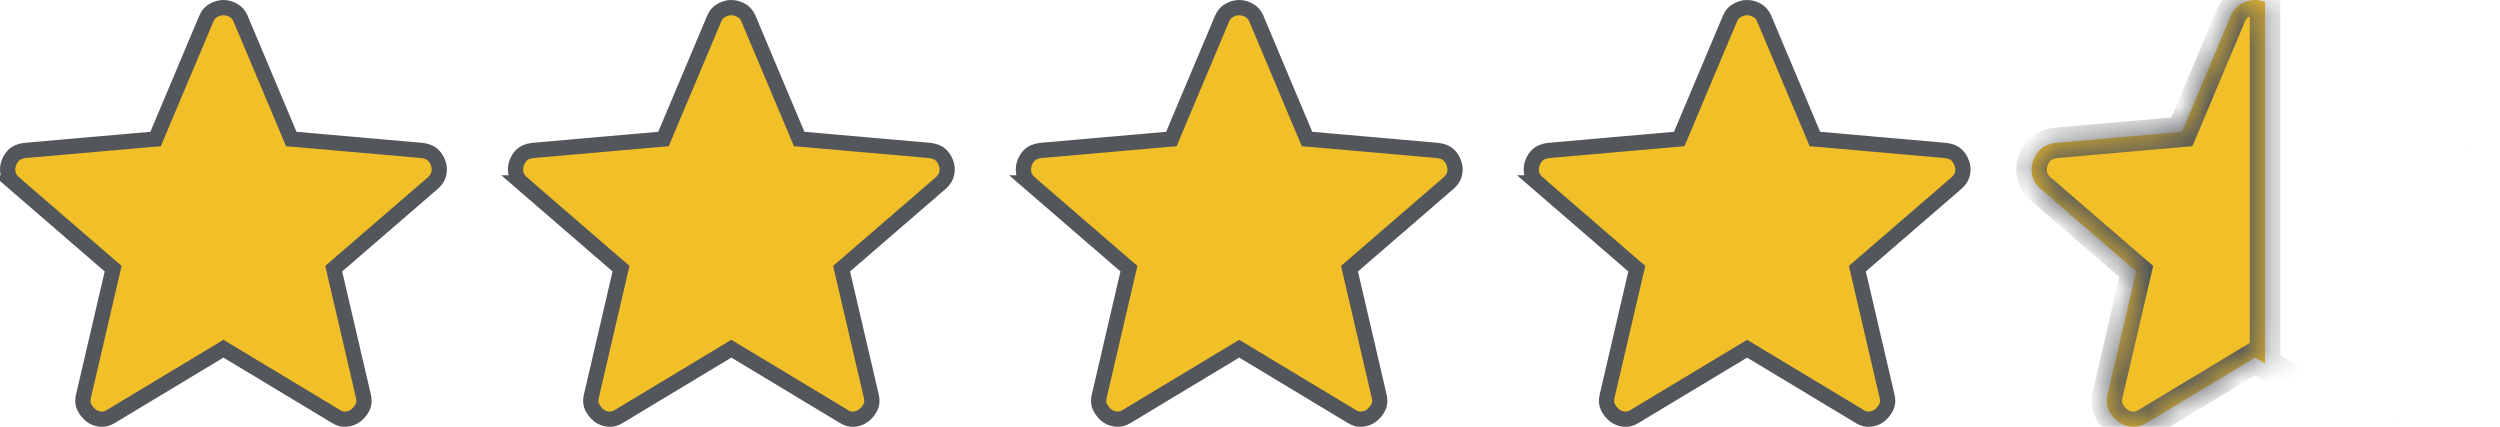
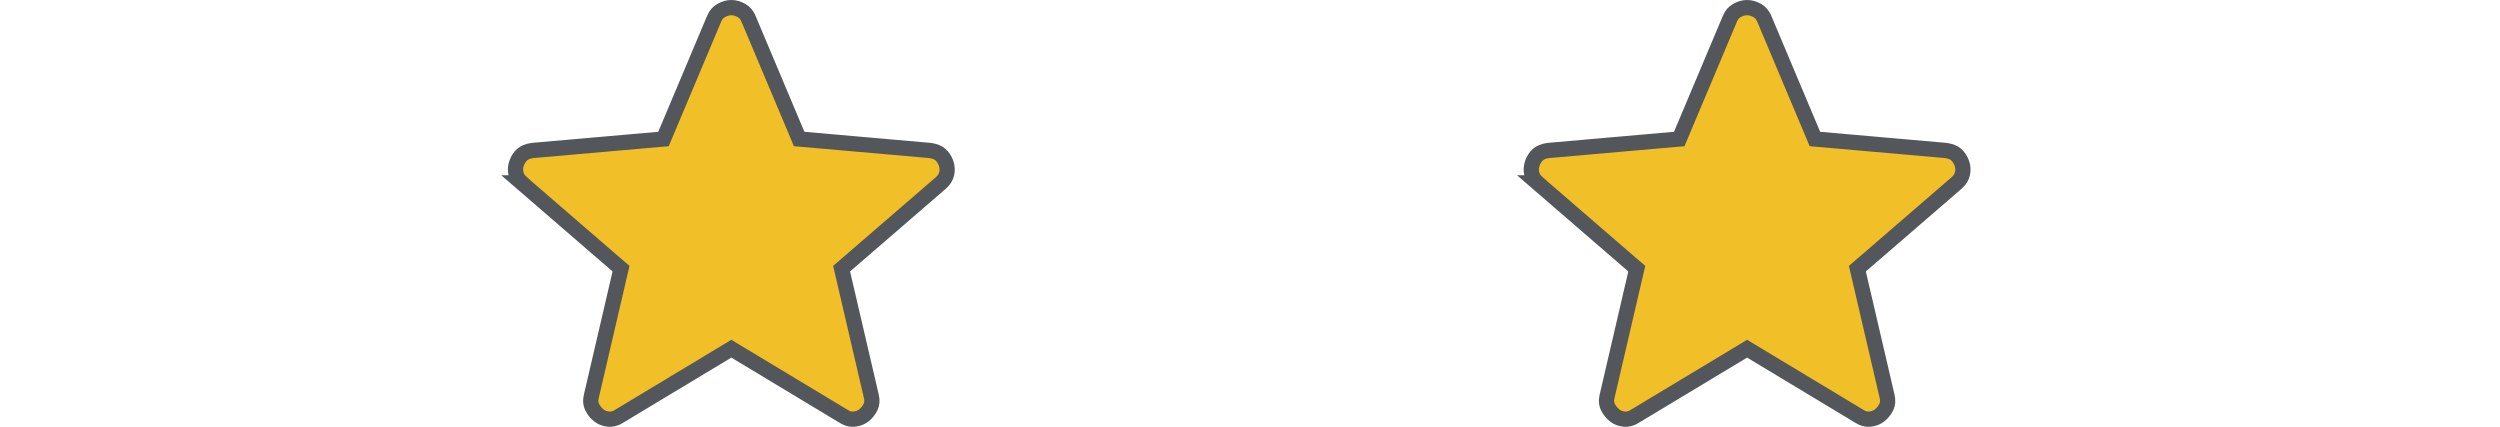
<svg xmlns="http://www.w3.org/2000/svg" width="82" height="14" viewBox="0 0 82 14" fill="none">
  <path d="M57.305 0.25C57.413 0.25 57.524 0.279 57.641 0.346C57.739 0.402 57.813 0.486 57.865 0.609L57.866 0.61L59.471 4.42L59.529 4.56L59.68 4.572L63.825 4.936C63.989 4.96 64.094 5.01 64.16 5.068C64.239 5.138 64.303 5.229 64.347 5.351C64.388 5.463 64.395 5.576 64.369 5.694C64.347 5.799 64.29 5.899 64.183 5.996L61.036 8.714L60.922 8.812L60.956 8.96L61.898 13.005C61.929 13.144 61.917 13.253 61.873 13.345C61.818 13.46 61.743 13.553 61.647 13.628C61.558 13.696 61.454 13.737 61.328 13.748C61.217 13.758 61.107 13.732 60.992 13.658L60.986 13.654L57.434 11.515L57.305 11.437L57.176 11.515L53.623 13.654L53.617 13.658C53.502 13.731 53.392 13.757 53.28 13.748C53.155 13.738 53.052 13.697 52.964 13.629C52.867 13.553 52.791 13.459 52.736 13.344C52.704 13.275 52.688 13.197 52.695 13.104L52.711 13.005L53.652 8.96L53.687 8.812L53.572 8.714L50.43 5.999H50.431C50.321 5.901 50.263 5.799 50.24 5.693C50.215 5.574 50.222 5.461 50.263 5.35C50.306 5.229 50.369 5.137 50.449 5.067C50.516 5.009 50.621 4.959 50.782 4.936L54.93 4.572L55.079 4.56L55.138 4.42L56.743 0.61V0.609C56.795 0.485 56.87 0.402 56.969 0.346C57.085 0.279 57.196 0.25 57.305 0.25Z" fill="#F1BF27" stroke="#53565B" stroke-width="0.5" />
-   <path d="M40.646 0.25C40.755 0.25 40.866 0.279 40.982 0.346C41.08 0.402 41.155 0.486 41.207 0.609L41.208 0.61L42.812 4.42L42.871 4.56L43.021 4.572L47.167 4.936C47.33 4.96 47.435 5.01 47.502 5.068C47.581 5.138 47.644 5.229 47.688 5.351C47.729 5.463 47.736 5.576 47.711 5.694C47.688 5.799 47.632 5.899 47.524 5.996L44.378 8.714L44.263 8.812L44.298 8.96L45.239 13.005C45.271 13.144 45.258 13.253 45.215 13.345C45.16 13.46 45.084 13.553 44.988 13.628C44.9 13.696 44.796 13.737 44.67 13.748C44.558 13.758 44.448 13.732 44.334 13.658L44.328 13.654L40.775 11.515L40.646 11.437L40.517 11.515L36.965 13.654L36.959 13.658C36.844 13.731 36.734 13.757 36.622 13.748C36.496 13.738 36.393 13.697 36.305 13.629C36.208 13.553 36.133 13.459 36.078 13.344C36.045 13.275 36.029 13.197 36.037 13.104L36.053 13.005L36.994 8.96L37.028 8.812L36.914 8.714L33.771 5.999H33.772C33.663 5.901 33.605 5.799 33.582 5.693C33.556 5.574 33.564 5.461 33.604 5.35C33.648 5.229 33.711 5.137 33.791 5.067C33.858 5.009 33.962 4.959 34.124 4.936L38.271 4.572L38.421 4.56L38.479 4.42L40.085 0.61V0.609C40.136 0.485 40.212 0.402 40.31 0.346C40.427 0.279 40.538 0.25 40.646 0.25Z" fill="#F1BF27" stroke="#53565B" stroke-width="0.5" />
  <path d="M23.988 0.25C24.096 0.25 24.207 0.279 24.324 0.346C24.422 0.402 24.497 0.486 24.548 0.609L24.549 0.61L26.154 4.42L26.212 4.56L26.363 4.572L30.508 4.936C30.672 4.96 30.777 5.01 30.843 5.068C30.922 5.138 30.986 5.229 31.03 5.351C31.071 5.463 31.078 5.576 31.052 5.694C31.03 5.799 30.973 5.899 30.866 5.996L27.719 8.714L27.605 8.812L27.639 8.96L28.581 13.005C28.613 13.144 28.6 13.253 28.556 13.345C28.501 13.46 28.426 13.553 28.33 13.628C28.241 13.696 28.137 13.737 28.011 13.748C27.9 13.758 27.79 13.732 27.675 13.658L27.669 13.654L24.117 11.515L23.988 11.437L23.859 11.515L20.306 13.654L20.3 13.658C20.186 13.731 20.075 13.757 19.963 13.748C19.838 13.738 19.735 13.697 19.647 13.629C19.55 13.553 19.474 13.459 19.419 13.344C19.387 13.275 19.371 13.197 19.378 13.104L19.394 13.005L20.335 8.96L20.37 8.812L20.255 8.714L17.113 5.999H17.114C17.005 5.901 16.946 5.799 16.923 5.693C16.898 5.574 16.905 5.461 16.946 5.35C16.989 5.229 17.052 5.137 17.132 5.067C17.199 5.009 17.304 4.959 17.465 4.936L21.613 4.572L21.762 4.56L21.821 4.42L23.426 0.61V0.609C23.478 0.485 23.553 0.402 23.652 0.346C23.768 0.279 23.879 0.25 23.988 0.25Z" fill="#F1BF27" stroke="#53565B" stroke-width="0.5" />
-   <path d="M7.329 0.25C7.438 0.25 7.549 0.279 7.665 0.346C7.763 0.402 7.838 0.486 7.89 0.609L7.891 0.61L9.495 4.42L9.554 4.56L9.704 4.572L13.85 4.936C14.013 4.96 14.118 5.01 14.185 5.068C14.264 5.138 14.327 5.229 14.371 5.351C14.412 5.463 14.419 5.576 14.394 5.694C14.371 5.799 14.315 5.899 14.207 5.996L11.06 8.714L10.946 8.812L10.98 8.96L11.922 13.005C11.954 13.144 11.941 13.253 11.898 13.345C11.843 13.46 11.767 13.553 11.671 13.628C11.583 13.696 11.479 13.737 11.352 13.748C11.241 13.758 11.131 13.732 11.017 13.658L11.011 13.654L7.458 11.515L7.329 11.437L7.2 11.515L3.647 13.654L3.642 13.658C3.527 13.731 3.417 13.757 3.305 13.748C3.179 13.738 3.076 13.697 2.988 13.629C2.891 13.553 2.816 13.459 2.761 13.344C2.728 13.275 2.712 13.197 2.72 13.104L2.735 13.005L3.677 8.96L3.711 8.812L3.597 8.714L0.454 5.999H0.455C0.346 5.901 0.287 5.799 0.265 5.693C0.239 5.574 0.247 5.461 0.287 5.35C0.331 5.229 0.394 5.137 0.474 5.067C0.541 5.009 0.645 4.959 0.807 4.936L4.954 4.572L5.104 4.56L5.162 4.42L6.768 0.61V0.609C6.819 0.485 6.895 0.402 6.993 0.346C7.11 0.279 7.221 0.25 7.329 0.25Z" fill="#F1BF27" stroke="#53565B" stroke-width="0.5" />
  <mask id="path-5-inside-1_116_2591" fill="white">
-     <path d="M73.964 0C74.076 4.5012e-05 74.185 0.022 74.293 0.065V11.927L76.825 13.452L73.964 11.729L70.412 13.869C70.255 13.97 70.091 14.012 69.919 13.997C69.748 13.982 69.598 13.925 69.469 13.826C69.341 13.727 69.241 13.602 69.169 13.452C69.098 13.302 69.085 13.134 69.127 12.948L70.069 8.903L66.922 6.186C66.779 6.058 66.69 5.911 66.655 5.747C66.619 5.583 66.63 5.422 66.687 5.265C66.744 5.108 66.83 4.98 66.944 4.88C67.058 4.78 67.215 4.716 67.415 4.688L71.567 4.323L73.172 0.514C73.244 0.342 73.354 0.214 73.504 0.128C73.654 0.042 73.808 0 73.964 0ZM77.636 13.933L77.635 13.934L77.636 13.933ZM78.658 13.616C78.624 13.662 78.59 13.707 78.549 13.747L78.459 13.826C78.536 13.766 78.601 13.695 78.658 13.616ZM78.822 13.084C78.833 13.217 78.812 13.34 78.758 13.452C78.74 13.49 78.72 13.525 78.699 13.56C78.72 13.525 78.74 13.489 78.758 13.452C78.812 13.34 78.832 13.217 78.822 13.084ZM77.859 8.903H77.86H77.859ZM81.193 5.153L81.194 5.152C81.212 5.188 81.228 5.226 81.242 5.265H81.241C81.227 5.226 81.21 5.189 81.193 5.153ZM80.89 4.812C80.924 4.832 80.956 4.855 80.985 4.88L81.065 4.96C81.04 4.931 81.013 4.905 80.984 4.88L80.89 4.812ZM76.361 4.323H76.362H76.361ZM74.424 0.128H74.423H74.424Z" />
-   </mask>
-   <path d="M73.964 0C74.076 4.5012e-05 74.185 0.022 74.293 0.065V11.927L76.825 13.452L73.964 11.729L70.412 13.869C70.255 13.97 70.091 14.012 69.919 13.997C69.748 13.982 69.598 13.925 69.469 13.826C69.341 13.727 69.241 13.602 69.169 13.452C69.098 13.302 69.085 13.134 69.127 12.948L70.069 8.903L66.922 6.186C66.779 6.058 66.69 5.911 66.655 5.747C66.619 5.583 66.63 5.422 66.687 5.265C66.744 5.108 66.83 4.98 66.944 4.88C67.058 4.78 67.215 4.716 67.415 4.688L71.567 4.323L73.172 0.514C73.244 0.342 73.354 0.214 73.504 0.128C73.654 0.042 73.808 0 73.964 0ZM77.636 13.933L77.635 13.934L77.636 13.933ZM78.658 13.616C78.624 13.662 78.59 13.707 78.549 13.747L78.459 13.826C78.536 13.766 78.601 13.695 78.658 13.616ZM78.822 13.084C78.833 13.217 78.812 13.34 78.758 13.452C78.74 13.49 78.72 13.525 78.699 13.56C78.72 13.525 78.74 13.489 78.758 13.452C78.812 13.34 78.832 13.217 78.822 13.084ZM77.859 8.903H77.86H77.859ZM81.193 5.153L81.194 5.152C81.212 5.188 81.228 5.226 81.242 5.265H81.241C81.227 5.226 81.21 5.189 81.193 5.153ZM80.89 4.812C80.924 4.832 80.956 4.855 80.985 4.88L81.065 4.96C81.04 4.931 81.013 4.905 80.984 4.88L80.89 4.812ZM76.361 4.323H76.362H76.361ZM74.424 0.128H74.423H74.424Z" fill="#F1BF27" />
-   <path d="M73.964 0L73.965 -0.5H73.964V0ZM74.293 0.065H74.793V-0.273L74.48 -0.399L74.293 0.065ZM74.293 11.927H73.793V12.209L74.035 12.355L74.293 11.927ZM76.825 13.452L76.567 13.88L77.083 13.024L76.825 13.452ZM73.964 11.729L74.222 11.3L73.964 11.145L73.706 11.3L73.964 11.729ZM70.412 13.869L70.153 13.441L70.142 13.448L70.412 13.869ZM69.919 13.997L69.876 14.495L69.877 14.495L69.919 13.997ZM69.469 13.826L69.163 14.222L69.163 14.222L69.469 13.826ZM69.169 13.452L68.718 13.667L68.718 13.667L69.169 13.452ZM69.127 12.948L68.641 12.835L68.64 12.836L69.127 12.948ZM70.069 8.903L70.556 9.017L70.624 8.722L70.396 8.525L70.069 8.903ZM66.922 6.186L66.589 6.559L66.596 6.564L66.922 6.186ZM66.655 5.747L66.166 5.852L66.166 5.852L66.655 5.747ZM66.687 5.265L66.217 5.094L66.217 5.094L66.687 5.265ZM66.944 4.88L66.615 4.504L66.615 4.504L66.944 4.88ZM67.415 4.688L67.371 4.189L67.357 4.191L67.344 4.193L67.415 4.688ZM71.567 4.323L71.611 4.821L71.911 4.795L72.028 4.517L71.567 4.323ZM73.172 0.514L73.633 0.708L73.634 0.706L73.172 0.514ZM73.504 0.128L73.257 -0.306L73.257 -0.306L73.504 0.128ZM78.658 13.616L79.063 13.909L78.253 13.323L78.658 13.616ZM78.549 13.747L78.878 14.124L78.889 14.114L78.9 14.104L78.549 13.747ZM78.459 13.826L78.13 13.449L78.766 14.221L78.459 13.826ZM78.822 13.084L79.32 13.043L78.323 13.124L78.822 13.084ZM78.758 13.452L79.21 13.668L79.21 13.667L78.758 13.452ZM78.699 13.56L78.275 13.295L79.123 13.825L78.699 13.56ZM81.193 5.153L80.839 4.8L80.585 5.054L80.745 5.376L81.193 5.153ZM81.194 5.152L81.641 4.929L81.331 4.308L80.84 4.799L81.194 5.152ZM81.242 5.265V5.765H81.954L81.712 5.095L81.242 5.265ZM81.241 5.265L80.77 5.435L80.89 5.765H81.241V5.265ZM80.89 4.812L81.149 4.383L80.596 5.216L80.89 4.812ZM80.985 4.88L81.338 4.526L81.327 4.515L81.314 4.504L80.985 4.88ZM81.065 4.96L80.711 5.314L81.441 4.631L81.065 4.96ZM80.984 4.88L81.313 4.504L81.296 4.489L81.278 4.476L80.984 4.88ZM73.964 0L73.964 0.5C74.008 0.5 74.055 0.508 74.107 0.529L74.293 0.065L74.48 -0.399C74.316 -0.464 74.143 -0.5 73.965 -0.5L73.964 0ZM74.293 0.065H73.793V11.927H74.293H74.793V0.065H74.293ZM74.293 11.927L74.035 12.355L76.567 13.88L76.825 13.452L77.083 13.024L74.552 11.498L74.293 11.927ZM76.825 13.452L77.083 13.024L74.222 11.3L73.964 11.729L73.706 12.157L76.567 13.88L76.825 13.452ZM73.964 11.729L73.706 11.3L70.154 13.441L70.412 13.869L70.67 14.297L74.222 12.157L73.964 11.729ZM70.412 13.869L70.142 13.448C70.071 13.494 70.015 13.504 69.962 13.499L69.919 13.997L69.877 14.495C70.166 14.52 70.439 14.445 70.681 14.29L70.412 13.869ZM69.919 13.997L69.963 13.499C69.88 13.492 69.822 13.467 69.775 13.431L69.469 13.826L69.163 14.222C69.373 14.384 69.617 14.473 69.876 14.495L69.919 13.997ZM69.469 13.826L69.775 13.431C69.71 13.38 69.659 13.318 69.621 13.238L69.169 13.452L68.718 13.667C68.822 13.886 68.972 14.073 69.163 14.222L69.469 13.826ZM69.169 13.452L69.621 13.238C69.606 13.205 69.593 13.155 69.615 13.061L69.127 12.948L68.64 12.836C68.576 13.113 68.591 13.399 68.718 13.667L69.169 13.452ZM69.127 12.948L69.614 13.062L70.556 9.017L70.069 8.903L69.582 8.79L68.641 12.835L69.127 12.948ZM70.069 8.903L70.396 8.525L67.249 5.807L66.922 6.186L66.596 6.564L69.742 9.282L70.069 8.903ZM66.922 6.186L67.255 5.813C67.18 5.745 67.154 5.689 67.144 5.642L66.655 5.747L66.166 5.852C66.227 6.134 66.378 6.37 66.589 6.559L66.922 6.186ZM66.655 5.747L67.144 5.642C67.128 5.568 67.132 5.503 67.157 5.436L66.687 5.265L66.217 5.094C66.127 5.34 66.111 5.597 66.166 5.852L66.655 5.747ZM66.687 5.265L67.157 5.436C67.188 5.35 67.228 5.295 67.273 5.256L66.944 4.88L66.615 4.504C66.431 4.664 66.3 4.865 66.217 5.094L66.687 5.265ZM66.944 4.88L67.273 5.256C67.294 5.238 67.35 5.202 67.485 5.182L67.415 4.688L67.344 4.193C67.08 4.23 66.822 4.322 66.615 4.504L66.944 4.88ZM67.415 4.688L67.458 5.186L71.611 4.821L71.567 4.323L71.523 3.825L67.371 4.189L67.415 4.688ZM71.567 4.323L72.028 4.517L73.633 0.708L73.172 0.514L72.712 0.319L71.106 4.129L71.567 4.323ZM73.172 0.514L73.634 0.706C73.666 0.628 73.706 0.588 73.752 0.562L73.504 0.128L73.257 -0.306C73.002 -0.161 72.821 0.057 72.711 0.321L73.172 0.514ZM73.504 0.128L73.752 0.562C73.834 0.516 73.903 0.5 73.964 0.5V0V-0.5C73.713 -0.5 73.475 -0.431 73.257 -0.306L73.504 0.128ZM77.636 13.933L77.283 13.579L77.282 13.58L77.635 13.934L77.989 14.287L77.99 14.286L77.636 13.933ZM77.635 13.934L77.989 14.287L77.99 14.286L77.636 13.933L77.283 13.579L77.282 13.58L77.635 13.934ZM78.658 13.616L78.253 13.323C78.223 13.364 78.208 13.381 78.199 13.39L78.549 13.747L78.9 14.104C78.971 14.033 79.026 13.961 79.063 13.909L78.658 13.616ZM78.549 13.747L78.221 13.37L78.13 13.449L78.459 13.826L78.787 14.203L78.878 14.124L78.549 13.747ZM78.459 13.826L78.766 14.221C78.887 14.126 78.984 14.018 79.063 13.909L78.658 13.616L78.253 13.323C78.218 13.371 78.185 13.406 78.151 13.431L78.459 13.826ZM78.822 13.084L78.323 13.124C78.328 13.178 78.319 13.212 78.307 13.237L78.758 13.452L79.21 13.667C79.305 13.468 79.337 13.256 79.32 13.043L78.822 13.084ZM78.758 13.452L78.307 13.237C78.299 13.253 78.289 13.272 78.275 13.295L78.699 13.56L79.123 13.825C79.152 13.778 79.182 13.726 79.21 13.668L78.758 13.452ZM78.699 13.56L79.123 13.825C79.152 13.778 79.182 13.726 79.21 13.668L78.758 13.452L78.307 13.237C78.299 13.253 78.289 13.272 78.275 13.294L78.699 13.56ZM78.758 13.452L79.21 13.667C79.305 13.468 79.337 13.256 79.32 13.044L78.822 13.084L78.323 13.124C78.328 13.178 78.319 13.212 78.307 13.237L78.758 13.452ZM77.859 8.903V9.403H77.86V8.903V8.403H77.859V8.903ZM77.86 8.903V8.403H77.859V8.903V9.403H77.86V8.903ZM81.193 5.153L81.546 5.507L81.547 5.506L81.194 5.152L80.84 4.799L80.839 4.8L81.193 5.153ZM81.194 5.152L80.746 5.376C80.755 5.393 80.763 5.412 80.772 5.435L81.242 5.265L81.712 5.095C81.692 5.039 81.668 4.983 81.641 4.929L81.194 5.152ZM81.242 5.265V4.765H81.241V5.265V5.765H81.242V5.265ZM81.241 5.265L81.711 5.095C81.69 5.036 81.666 4.981 81.64 4.93L81.193 5.153L80.745 5.376C80.755 5.396 80.763 5.415 80.77 5.435L81.241 5.265ZM80.89 4.812L80.632 5.24C80.646 5.248 80.653 5.254 80.656 5.256L80.985 4.88L81.314 4.504C81.26 4.456 81.203 4.416 81.149 4.383L80.89 4.812ZM80.985 4.88L80.631 5.233L80.711 5.314L81.065 4.96L81.418 4.606L81.338 4.526L80.985 4.88ZM81.065 4.96L81.441 4.631C81.398 4.581 81.354 4.539 81.313 4.504L80.984 4.88L80.654 5.256C80.671 5.271 80.682 5.282 80.689 5.289L81.065 4.96ZM80.984 4.88L81.278 4.476L81.185 4.408L80.89 4.812L80.596 5.216L80.689 5.284L80.984 4.88ZM76.361 4.323V4.823H76.362V4.323V3.823H76.361V4.323ZM76.362 4.323V3.823H76.361V4.323V4.823H76.362V4.323ZM74.424 0.128V-0.372H74.423V0.128V0.628H74.424V0.128ZM74.423 0.128V0.628H74.424V0.128V-0.372H74.423V0.128Z" fill="#53565B" mask="url(#path-5-inside-1_116_2591)" />
+     </mask>
</svg>